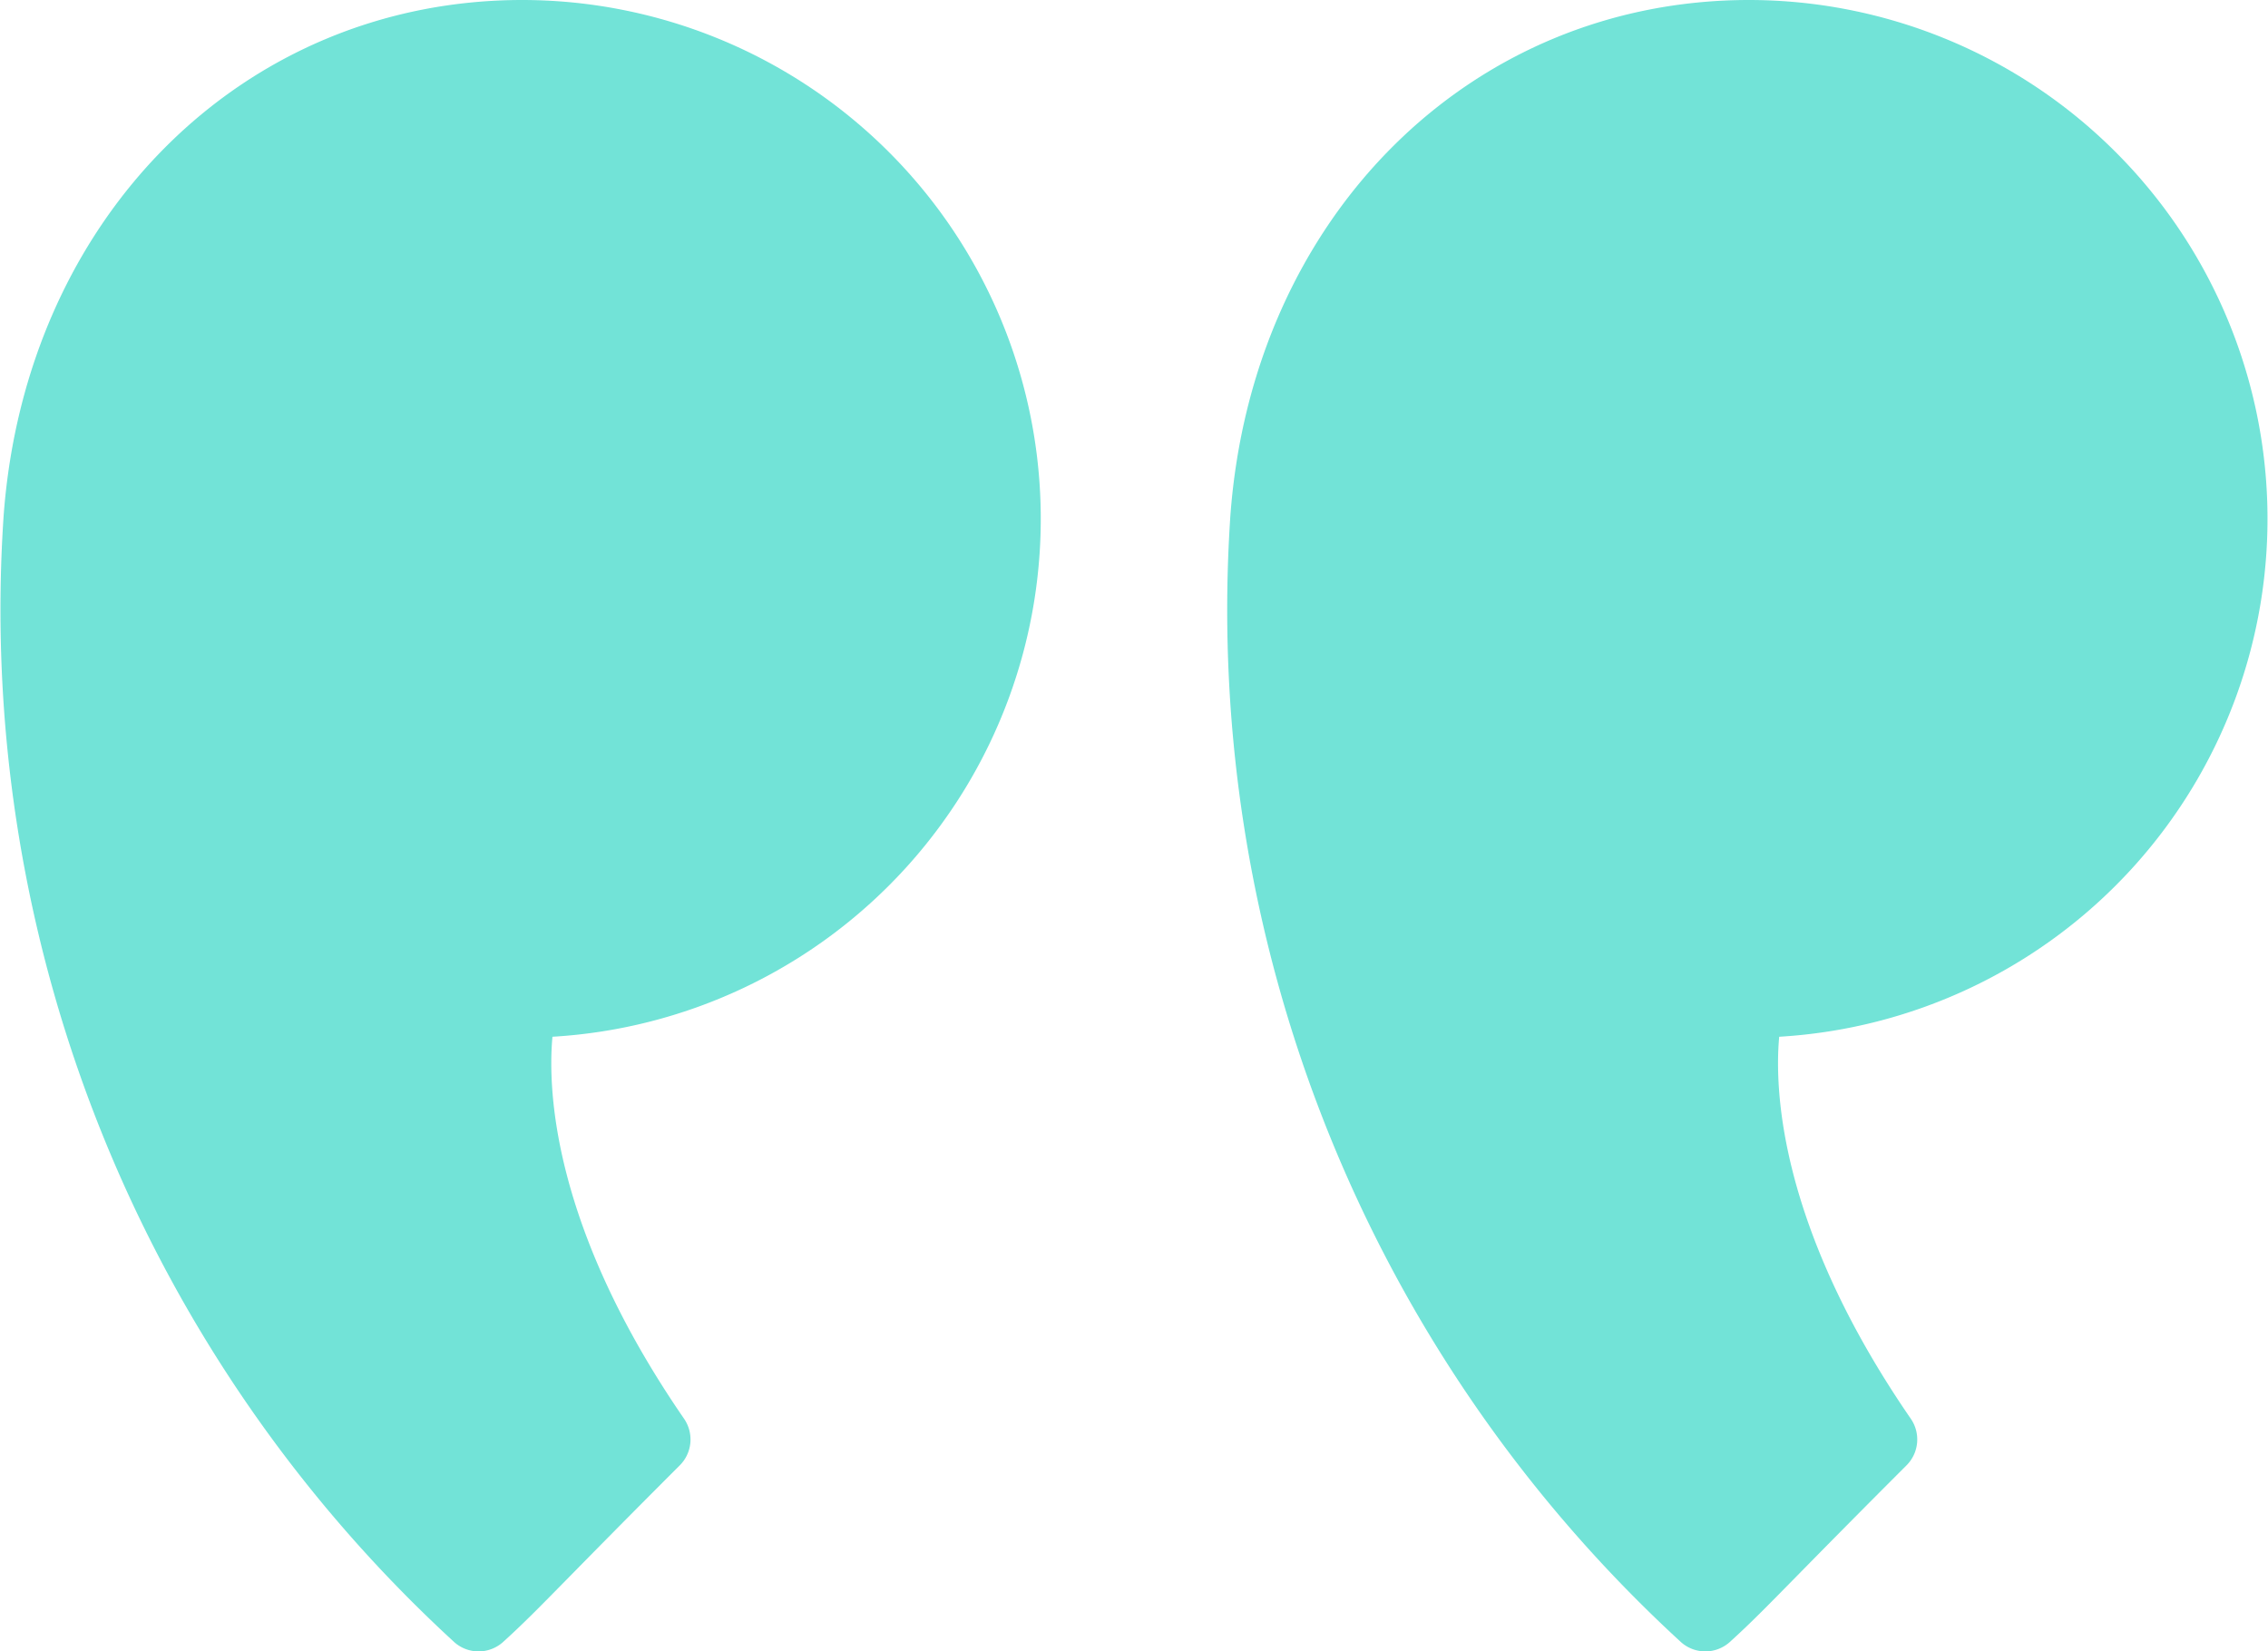
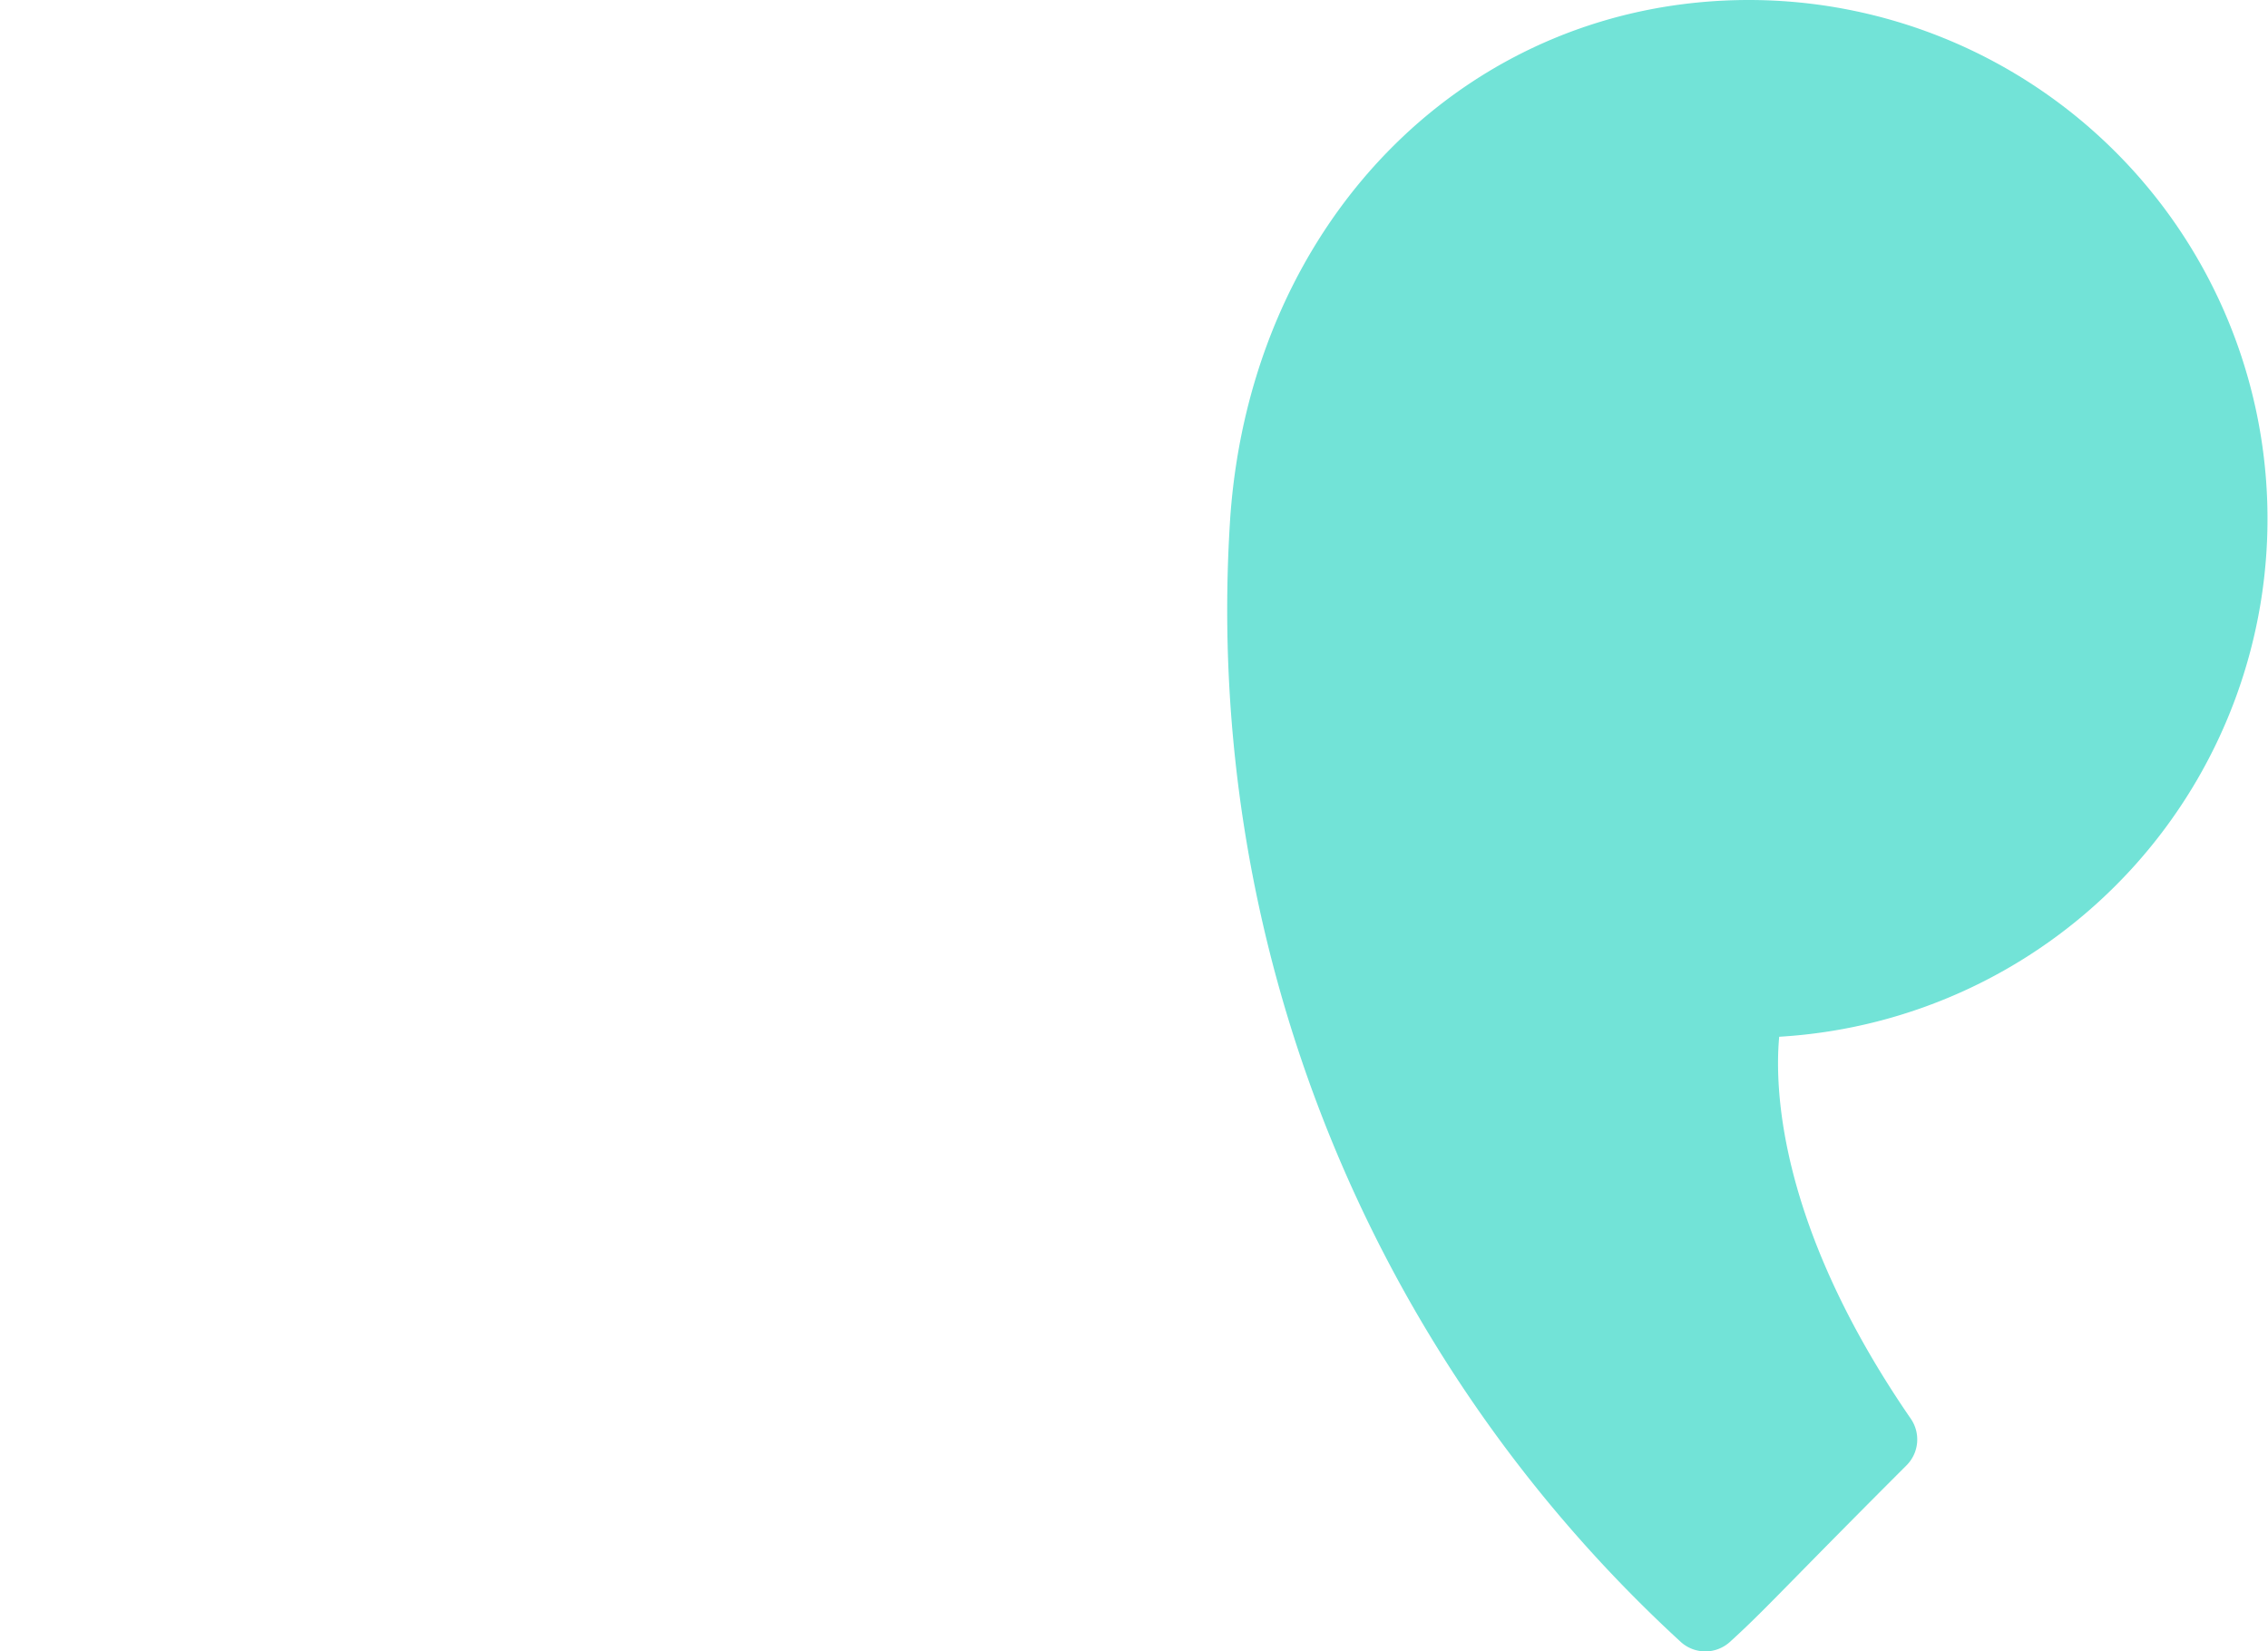
<svg xmlns="http://www.w3.org/2000/svg" id="quote-icon" width="80.604" height="58.694" viewBox="0 0 80.604 58.694">
  <g id="Quotemarks-right" transform="translate(43.598)" opacity="0.67">
    <path id="Path_1826" data-name="Path 1826" d="M35.644,27.757h0C36.42,17.127,44.175,9.412,54.081,9.412A18.44,18.44,0,0,1,55.15,46.26c-.167,1.807-.041,6.726,4.677,13.576a1.3,1.3,0,0,1-.151,1.656c-1.922,1.922-3.112,3.135-3.947,3.984-1.1,1.119-1.6,1.629-2.332,2.294a1.3,1.3,0,0,1-1.725.017A49.8,49.8,0,0,1,35.644,27.757Z" transform="translate(-35.516 -9.412)" fill="#2cd5c4" />
  </g>
  <g id="Quotemarks-right-2" data-name="Quotemarks-right" opacity="0.67">
-     <path id="Path_1826-2" data-name="Path 1826" d="M35.644,27.757h0C36.42,17.127,44.175,9.412,54.081,9.412A18.44,18.44,0,0,1,55.15,46.26c-.167,1.807-.041,6.726,4.677,13.576a1.3,1.3,0,0,1-.151,1.656c-1.922,1.922-3.112,3.135-3.947,3.984-1.1,1.119-1.6,1.629-2.332,2.294a1.3,1.3,0,0,1-1.725.017A49.8,49.8,0,0,1,35.644,27.757Z" transform="translate(-35.516 -9.412)" fill="#2cd5c4" />
-   </g>
+     </g>
</svg>